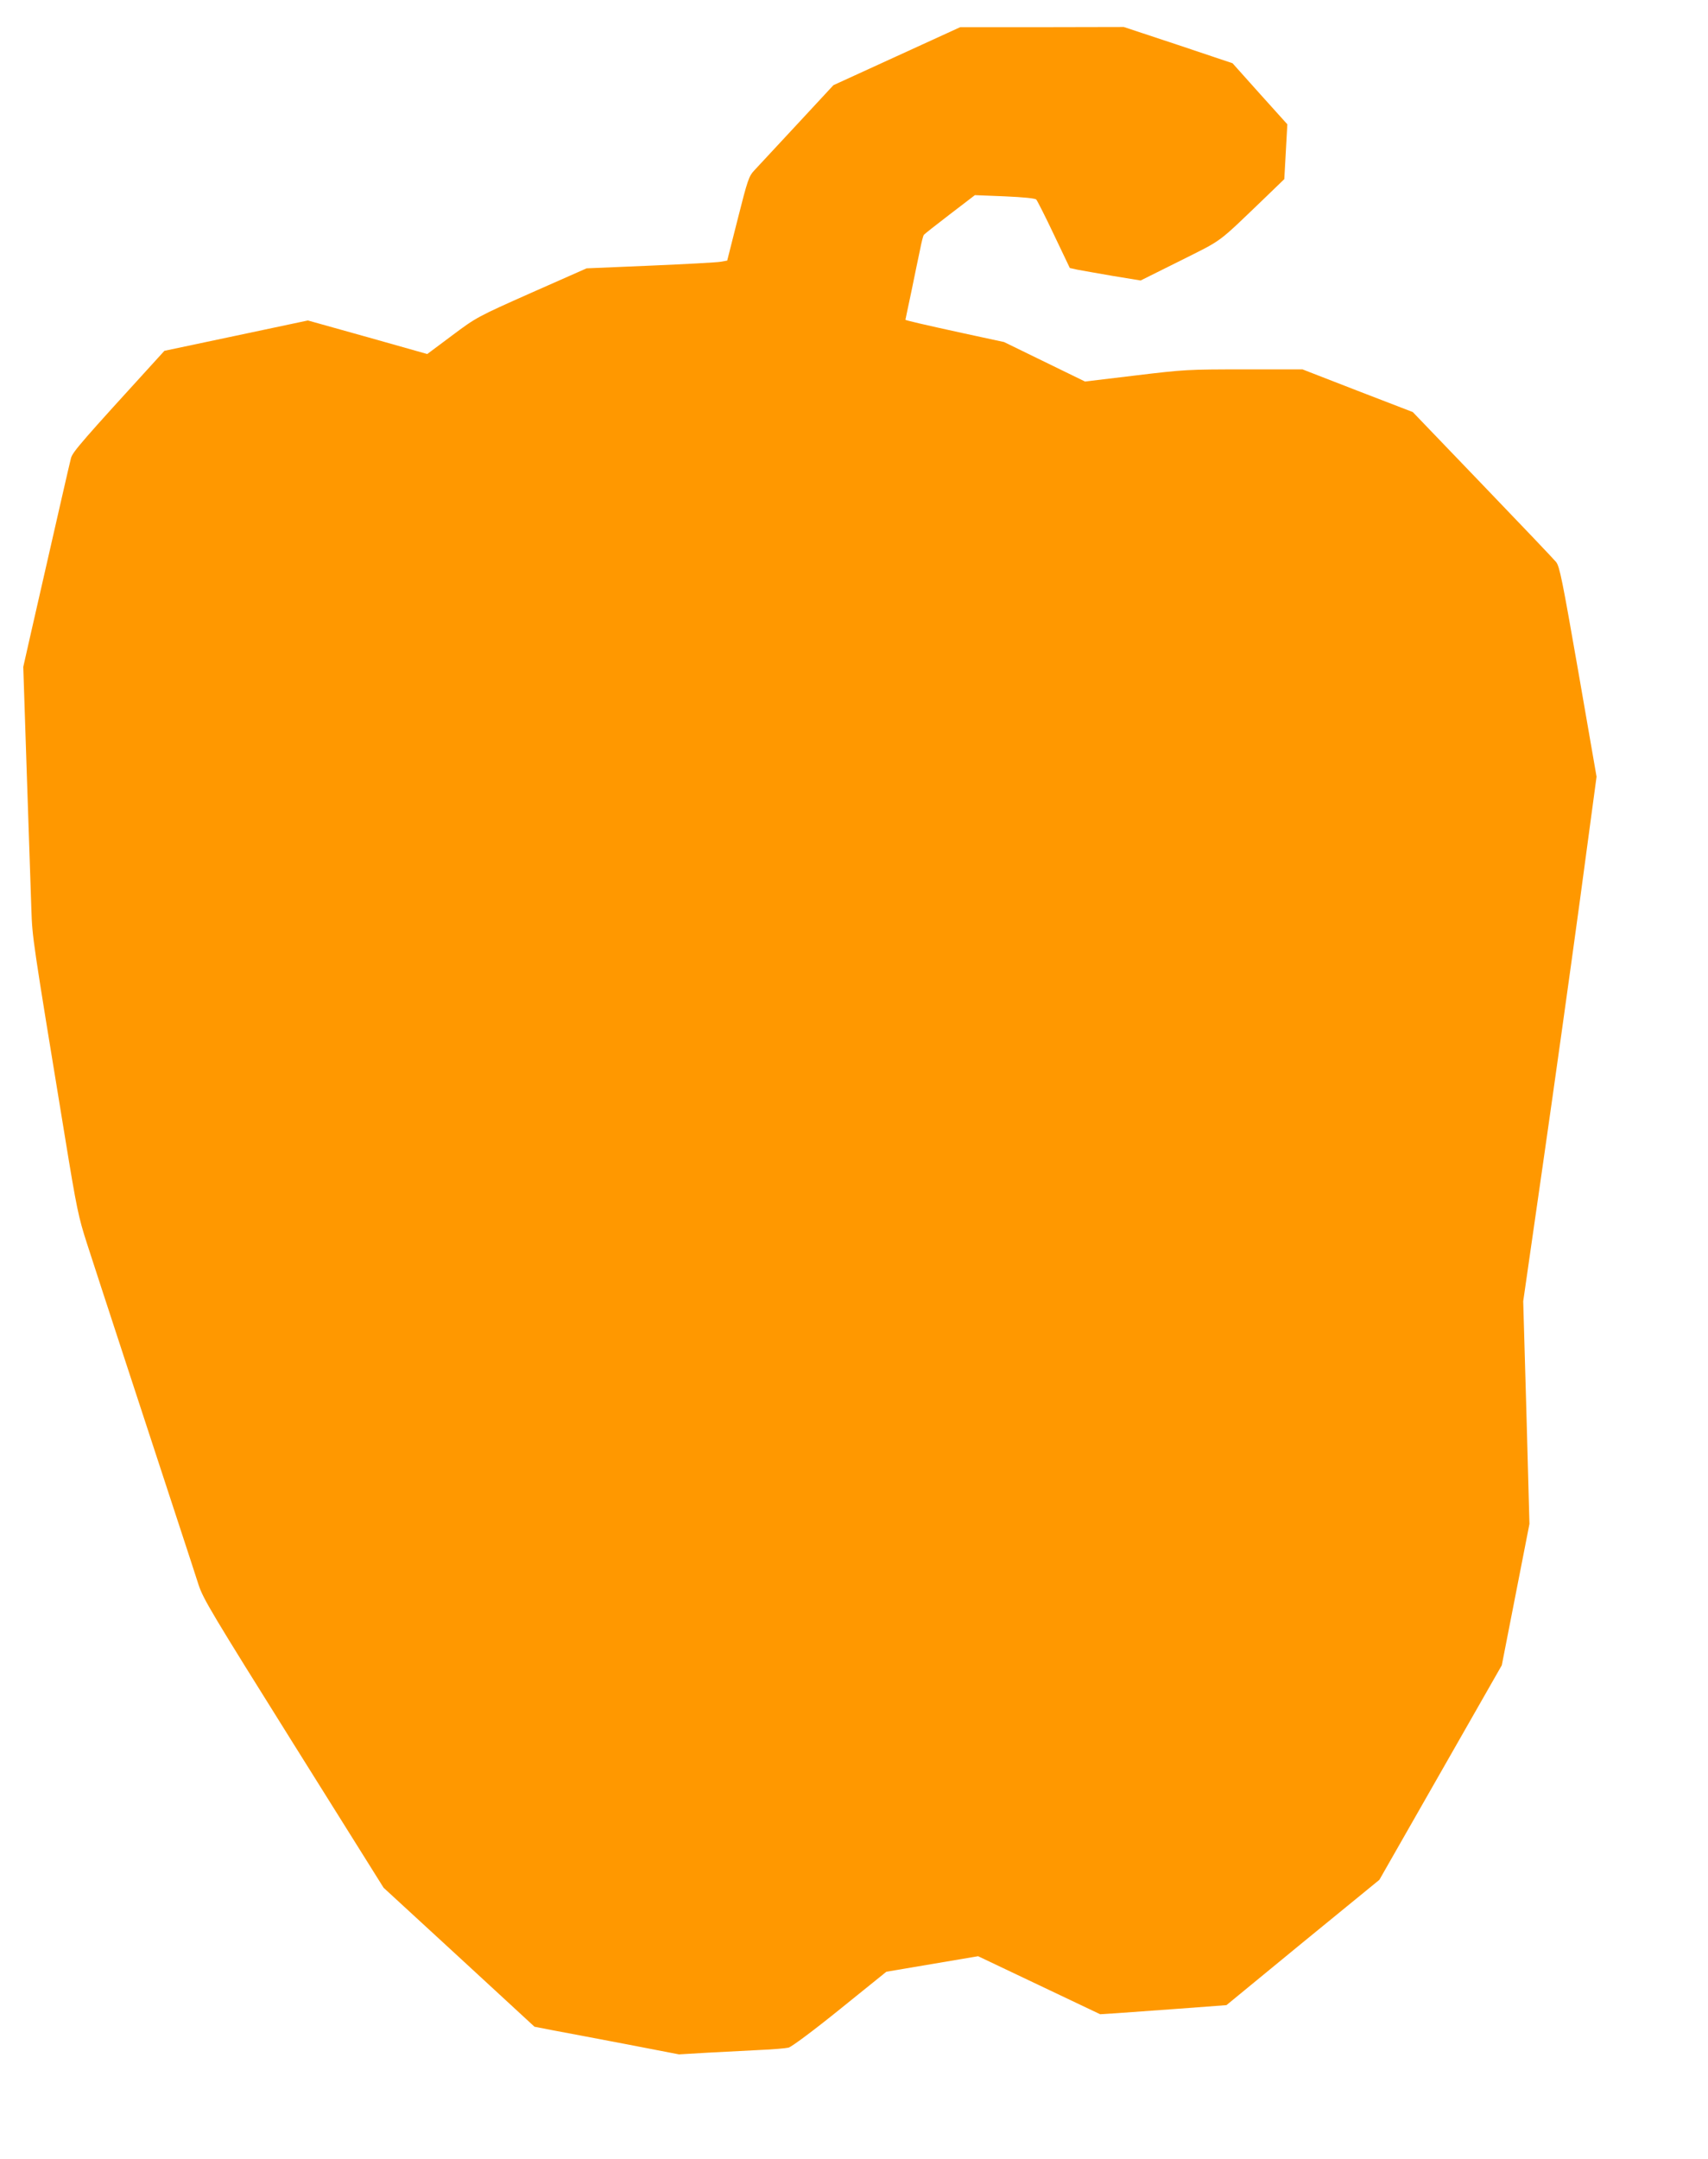
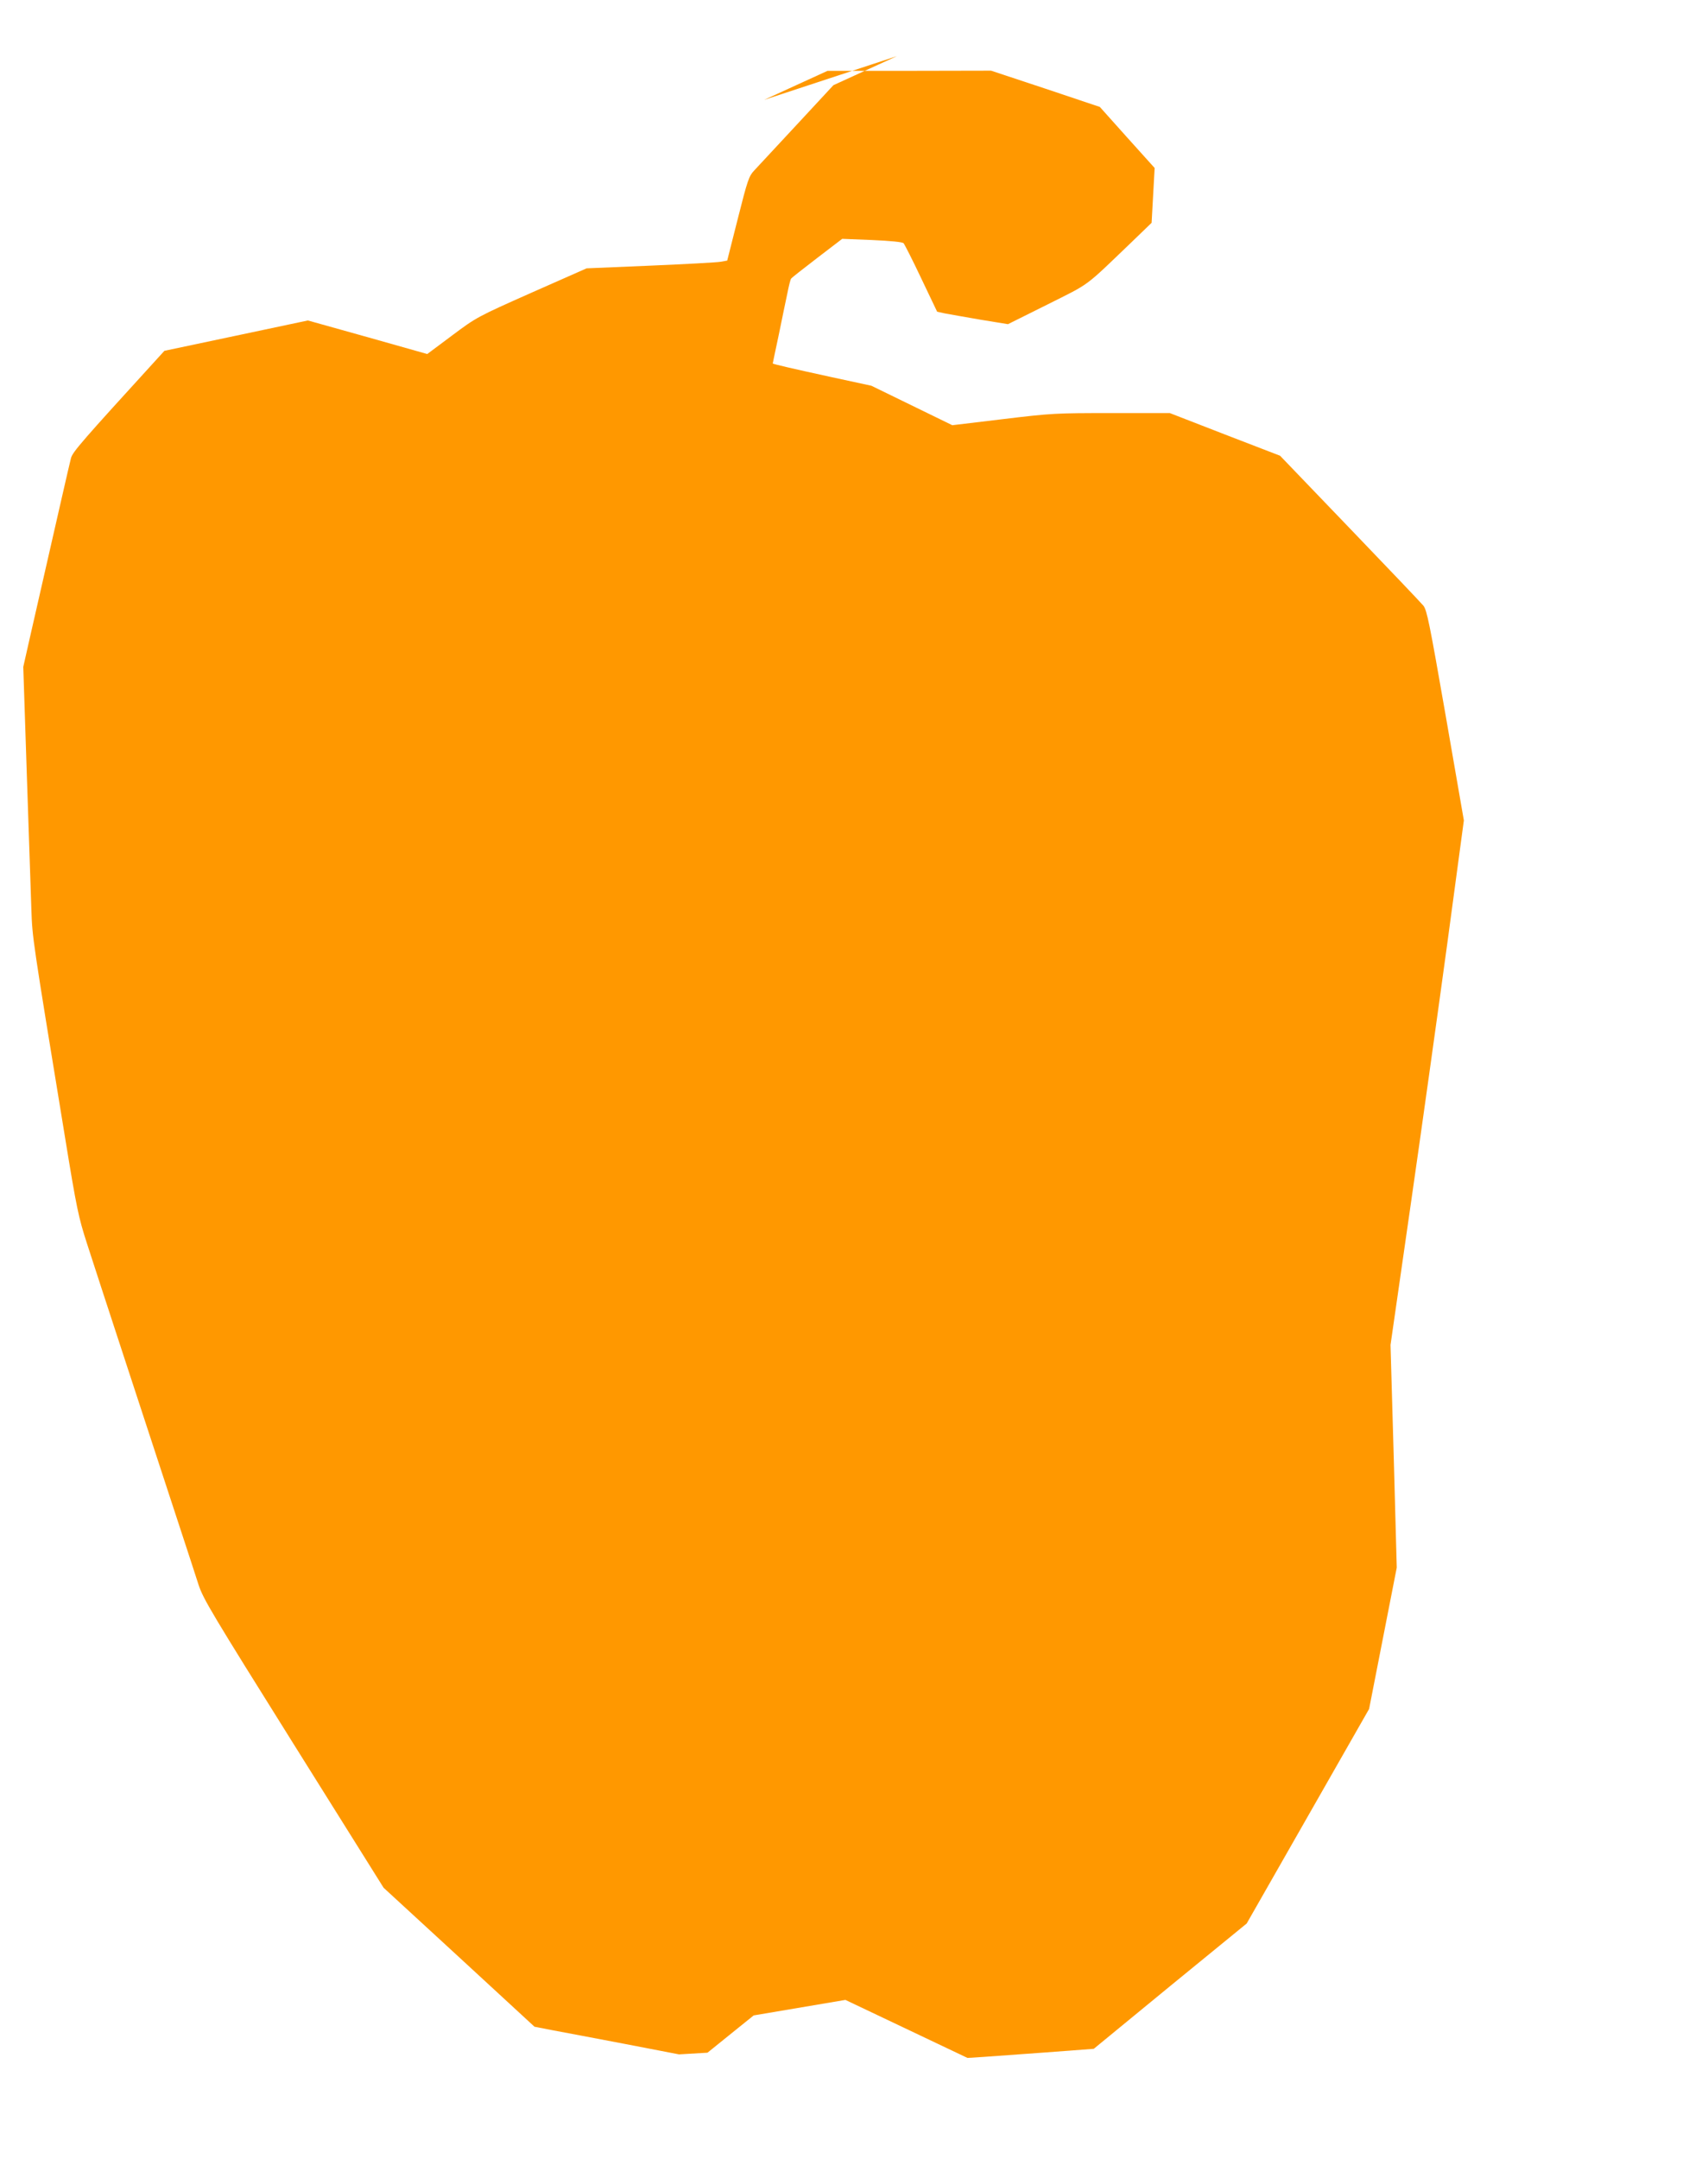
<svg xmlns="http://www.w3.org/2000/svg" version="1.0" width="1013pt" height="1280pt" viewBox="0 0 1013 1280" preserveAspectRatio="xMidYMid meet">
  <g transform="translate(0,1280) scale(0.1,-0.1)" fill="#ff9800" stroke="none">
-     <path d="M5319 12467 l-376 -172 -218 -235 c-120 -129 -233 -251 -252 -271 -31 -33 -39 -55 -97 -285 l-63 -249 -39 -7 c-21 -4 -209 -14 -417 -23 l-378 -16 -326 -144 c-326 -145 -327 -146 -473 -255 l-146 -109 -354 100 -354 99 -425 -90 -426 -90 -40 -44 c-448 -491 -504 -555 -514 -592 -9 -34 -76 -329 -238 -1039 l-45 -199 21 -636 c12 -349 24 -709 27 -800 6 -174 5 -166 200 -1355 69 -423 80 -473 129 -625 61 -190 390 -1193 535 -1635 54 -165 112 -341 128 -392 28 -84 77 -166 564 -944 l533 -851 448 -412 447 -412 113 -22 c61 -11 254 -48 428 -81 l316 -61 169 10 c93 5 232 12 309 16 77 3 154 10 172 14 18 5 144 98 306 229 l274 221 272 46 272 46 362 -172 362 -172 95 6 c52 4 221 16 374 27 l280 21 453 372 454 371 363 636 363 636 82 419 82 419 -18 660 -19 660 118 820 c65 451 163 1151 218 1555 l99 735 -108 622 c-96 550 -111 624 -132 651 -13 16 -210 223 -437 459 l-413 430 -327 126 -327 127 -345 0 c-334 0 -354 -1 -645 -36 l-300 -36 -240 117 -240 117 -245 53 c-230 50 -340 76 -340 79 0 0 16 78 36 171 19 94 42 204 51 246 8 42 18 81 22 86 3 5 73 60 154 122 l149 114 176 -7 c113 -5 181 -12 188 -19 6 -7 54 -101 105 -209 l94 -197 45 -10 c25 -5 119 -21 210 -37 l165 -27 235 117 c259 130 213 96 501 372 l116 112 9 162 9 163 -163 181 -162 181 -322 108 -323 107 -485 -1 -485 0 -376 -172z" />
+     <path d="M5319 12467 l-376 -172 -218 -235 c-120 -129 -233 -251 -252 -271 -31 -33 -39 -55 -97 -285 l-63 -249 -39 -7 c-21 -4 -209 -14 -417 -23 l-378 -16 -326 -144 c-326 -145 -327 -146 -473 -255 l-146 -109 -354 100 -354 99 -425 -90 -426 -90 -40 -44 c-448 -491 -504 -555 -514 -592 -9 -34 -76 -329 -238 -1039 l-45 -199 21 -636 c12 -349 24 -709 27 -800 6 -174 5 -166 200 -1355 69 -423 80 -473 129 -625 61 -190 390 -1193 535 -1635 54 -165 112 -341 128 -392 28 -84 77 -166 564 -944 l533 -851 448 -412 447 -412 113 -22 c61 -11 254 -48 428 -81 l316 -61 169 10 l274 221 272 46 272 46 362 -172 362 -172 95 6 c52 4 221 16 374 27 l280 21 453 372 454 371 363 636 363 636 82 419 82 419 -18 660 -19 660 118 820 c65 451 163 1151 218 1555 l99 735 -108 622 c-96 550 -111 624 -132 651 -13 16 -210 223 -437 459 l-413 430 -327 126 -327 127 -345 0 c-334 0 -354 -1 -645 -36 l-300 -36 -240 117 -240 117 -245 53 c-230 50 -340 76 -340 79 0 0 16 78 36 171 19 94 42 204 51 246 8 42 18 81 22 86 3 5 73 60 154 122 l149 114 176 -7 c113 -5 181 -12 188 -19 6 -7 54 -101 105 -209 l94 -197 45 -10 c25 -5 119 -21 210 -37 l165 -27 235 117 c259 130 213 96 501 372 l116 112 9 162 9 163 -163 181 -162 181 -322 108 -323 107 -485 -1 -485 0 -376 -172z" />
  </g>
</svg>